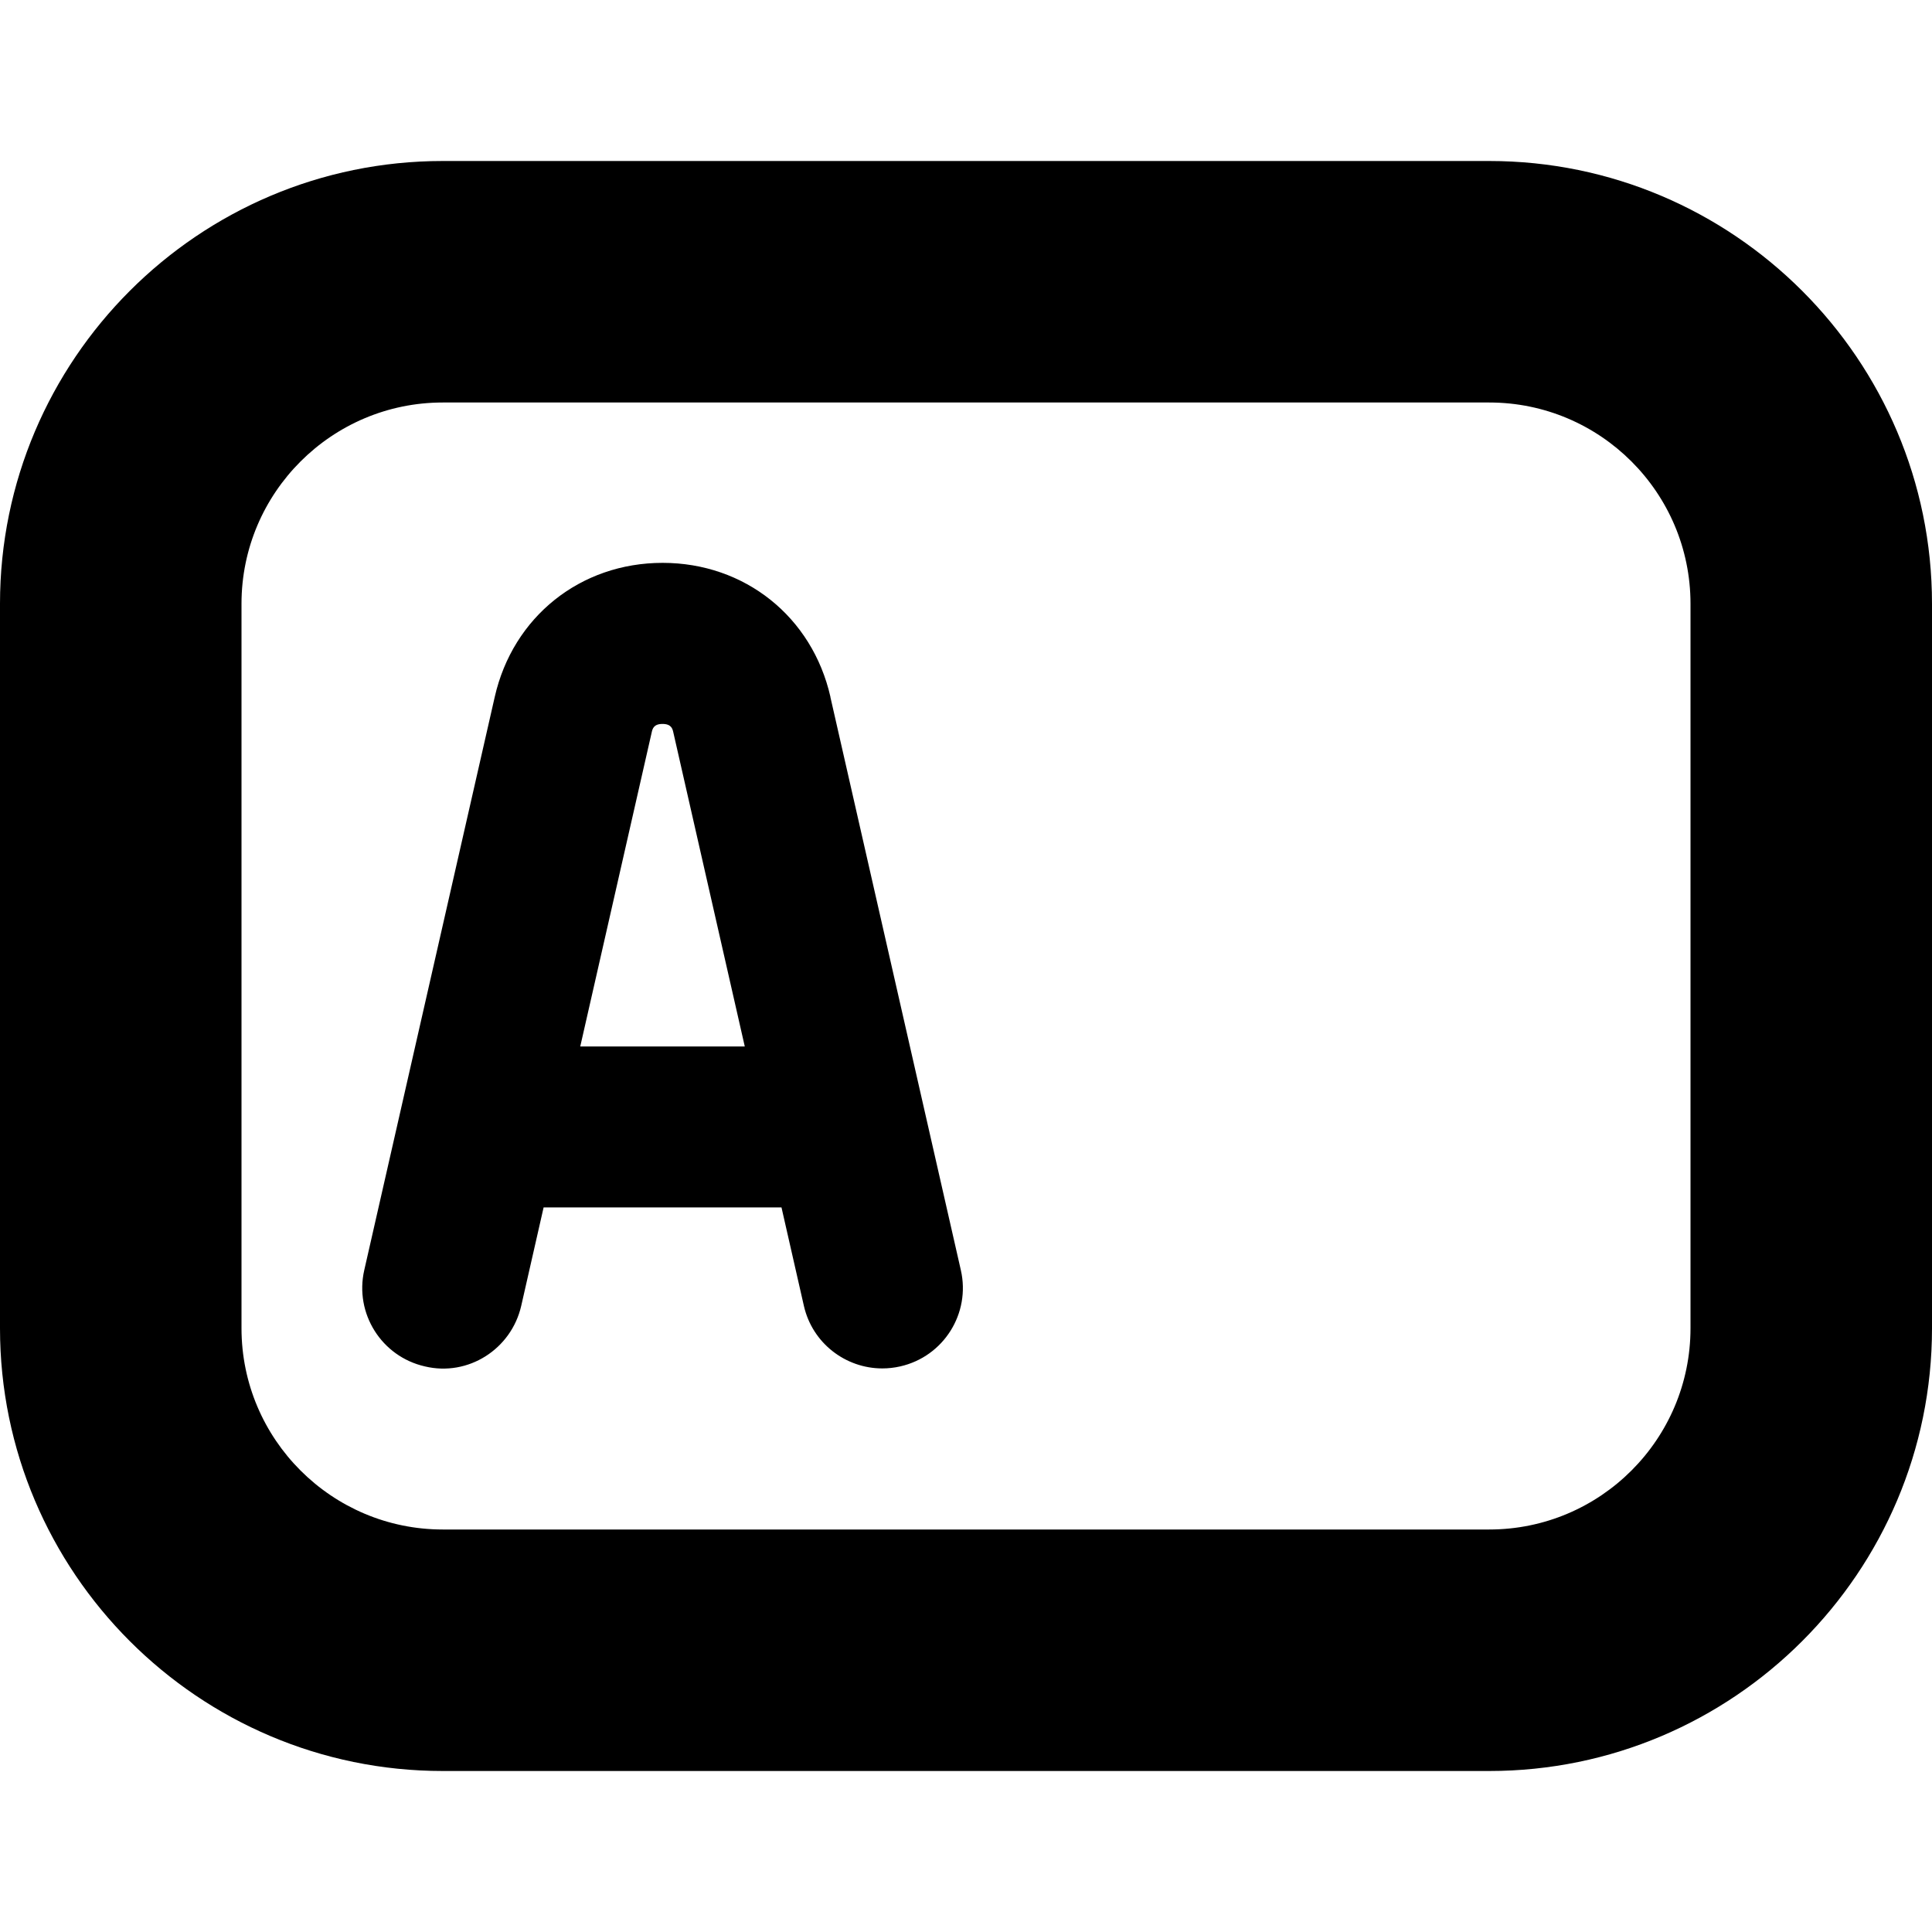
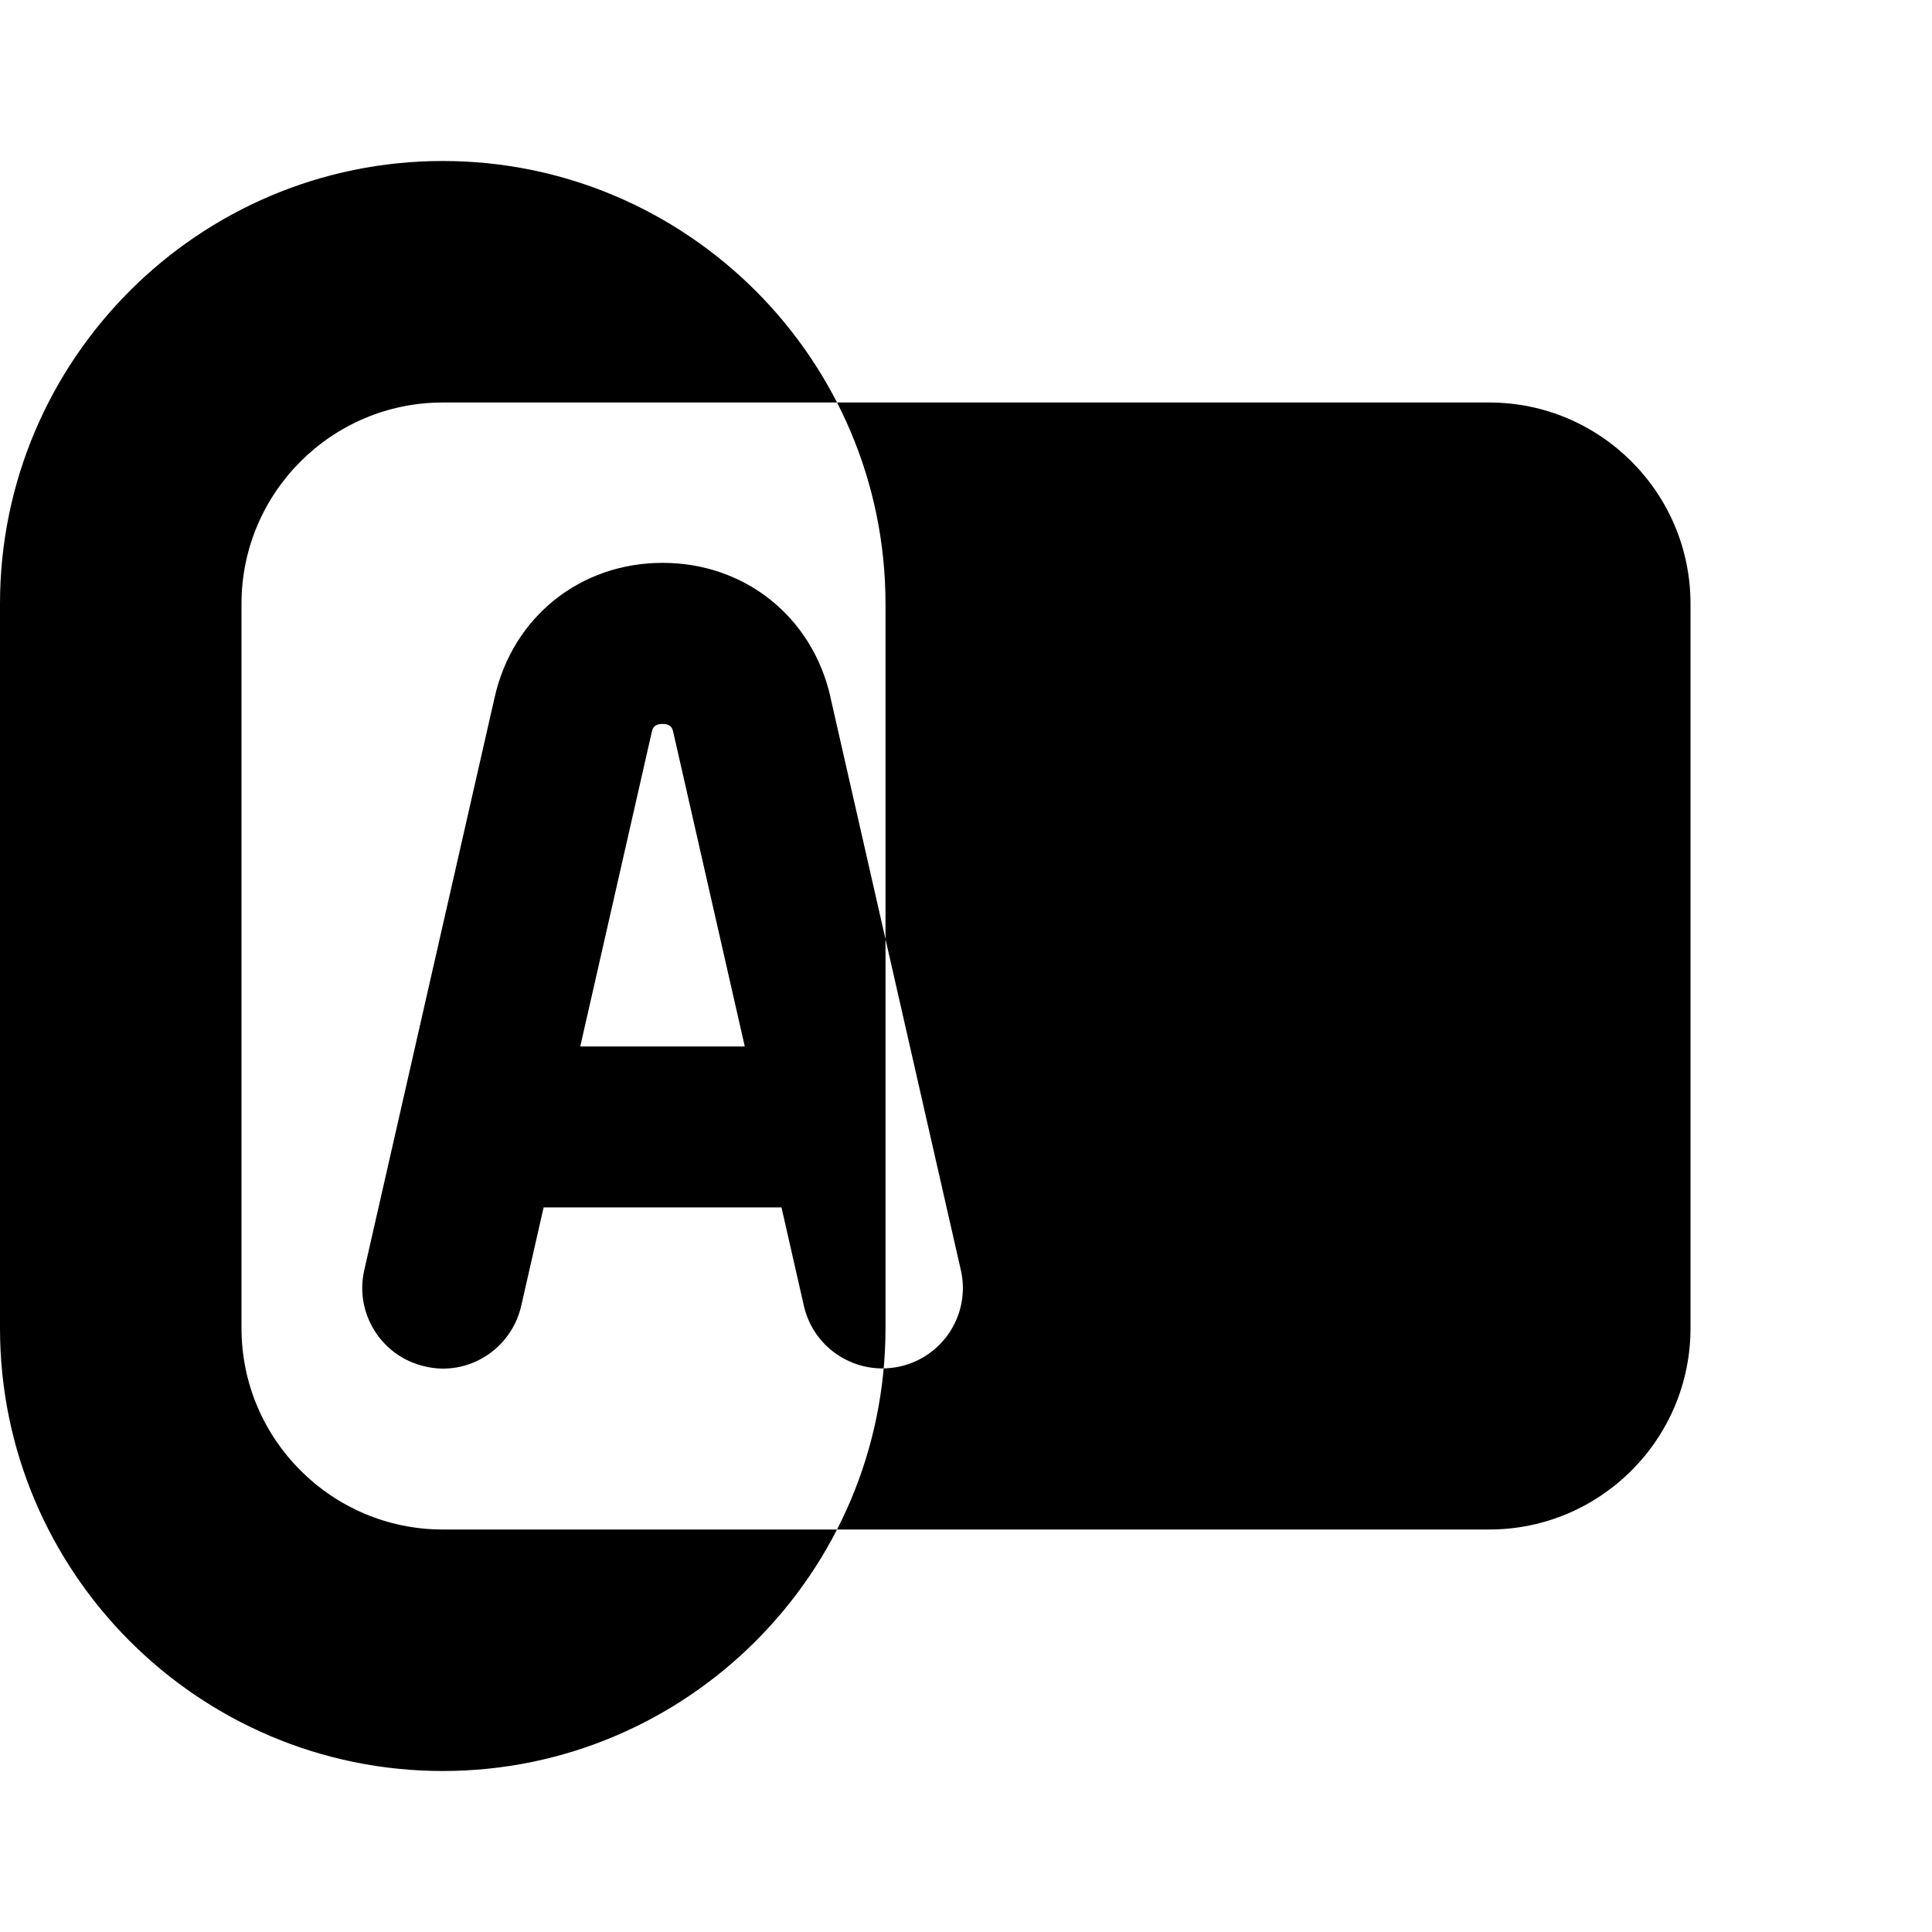
<svg xmlns="http://www.w3.org/2000/svg" id="Layer_1" data-name="Layer 1" viewBox="0 0 24 24" width="512" height="512">
-   <path d="m18.5,2H5.5C2.467,2,0,4.468,0,7.5v9c0,3.032,2.467,5.5,5.5,5.5h13c3.032,0,5.5-2.468,5.5-5.5V7.5c0-3.032-2.468-5.5-5.5-5.5Zm2.5,14.5c0,1.379-1.121,2.5-2.5,2.5H5.5c-1.378,0-2.5-1.121-2.5-2.5V7.5c0-1.379,1.122-2.5,2.5-2.5h13c1.379,0,2.5,1.121,2.5,2.5v9Zm-10.684-7.843c-.226-.995-1.064-1.665-2.085-1.665s-1.859.67-2.085,1.665l-1.621,7.121c-.123.538.215,1.074.753,1.196.537.129,1.074-.214,1.197-.753l.278-1.222h2.955l.278,1.222c.105.464.518.778.974.778.074,0,.148-.008.223-.025.539-.122.876-.658.753-1.196l-1.621-7.121Zm-3.108,4.343l.887-3.899c.01-.046.024-.108.135-.108s.125.062.135.108l.887,3.899h-2.045Z" />
+   <path d="m18.5,2H5.5C2.467,2,0,4.468,0,7.5v9c0,3.032,2.467,5.5,5.5,5.5c3.032,0,5.5-2.468,5.5-5.5V7.5c0-3.032-2.468-5.5-5.5-5.5Zm2.5,14.5c0,1.379-1.121,2.5-2.5,2.5H5.5c-1.378,0-2.5-1.121-2.5-2.5V7.5c0-1.379,1.122-2.5,2.5-2.5h13c1.379,0,2.5,1.121,2.5,2.5v9Zm-10.684-7.843c-.226-.995-1.064-1.665-2.085-1.665s-1.859.67-2.085,1.665l-1.621,7.121c-.123.538.215,1.074.753,1.196.537.129,1.074-.214,1.197-.753l.278-1.222h2.955l.278,1.222c.105.464.518.778.974.778.074,0,.148-.008.223-.025.539-.122.876-.658.753-1.196l-1.621-7.121Zm-3.108,4.343l.887-3.899c.01-.046.024-.108.135-.108s.125.062.135.108l.887,3.899h-2.045Z" />
</svg>